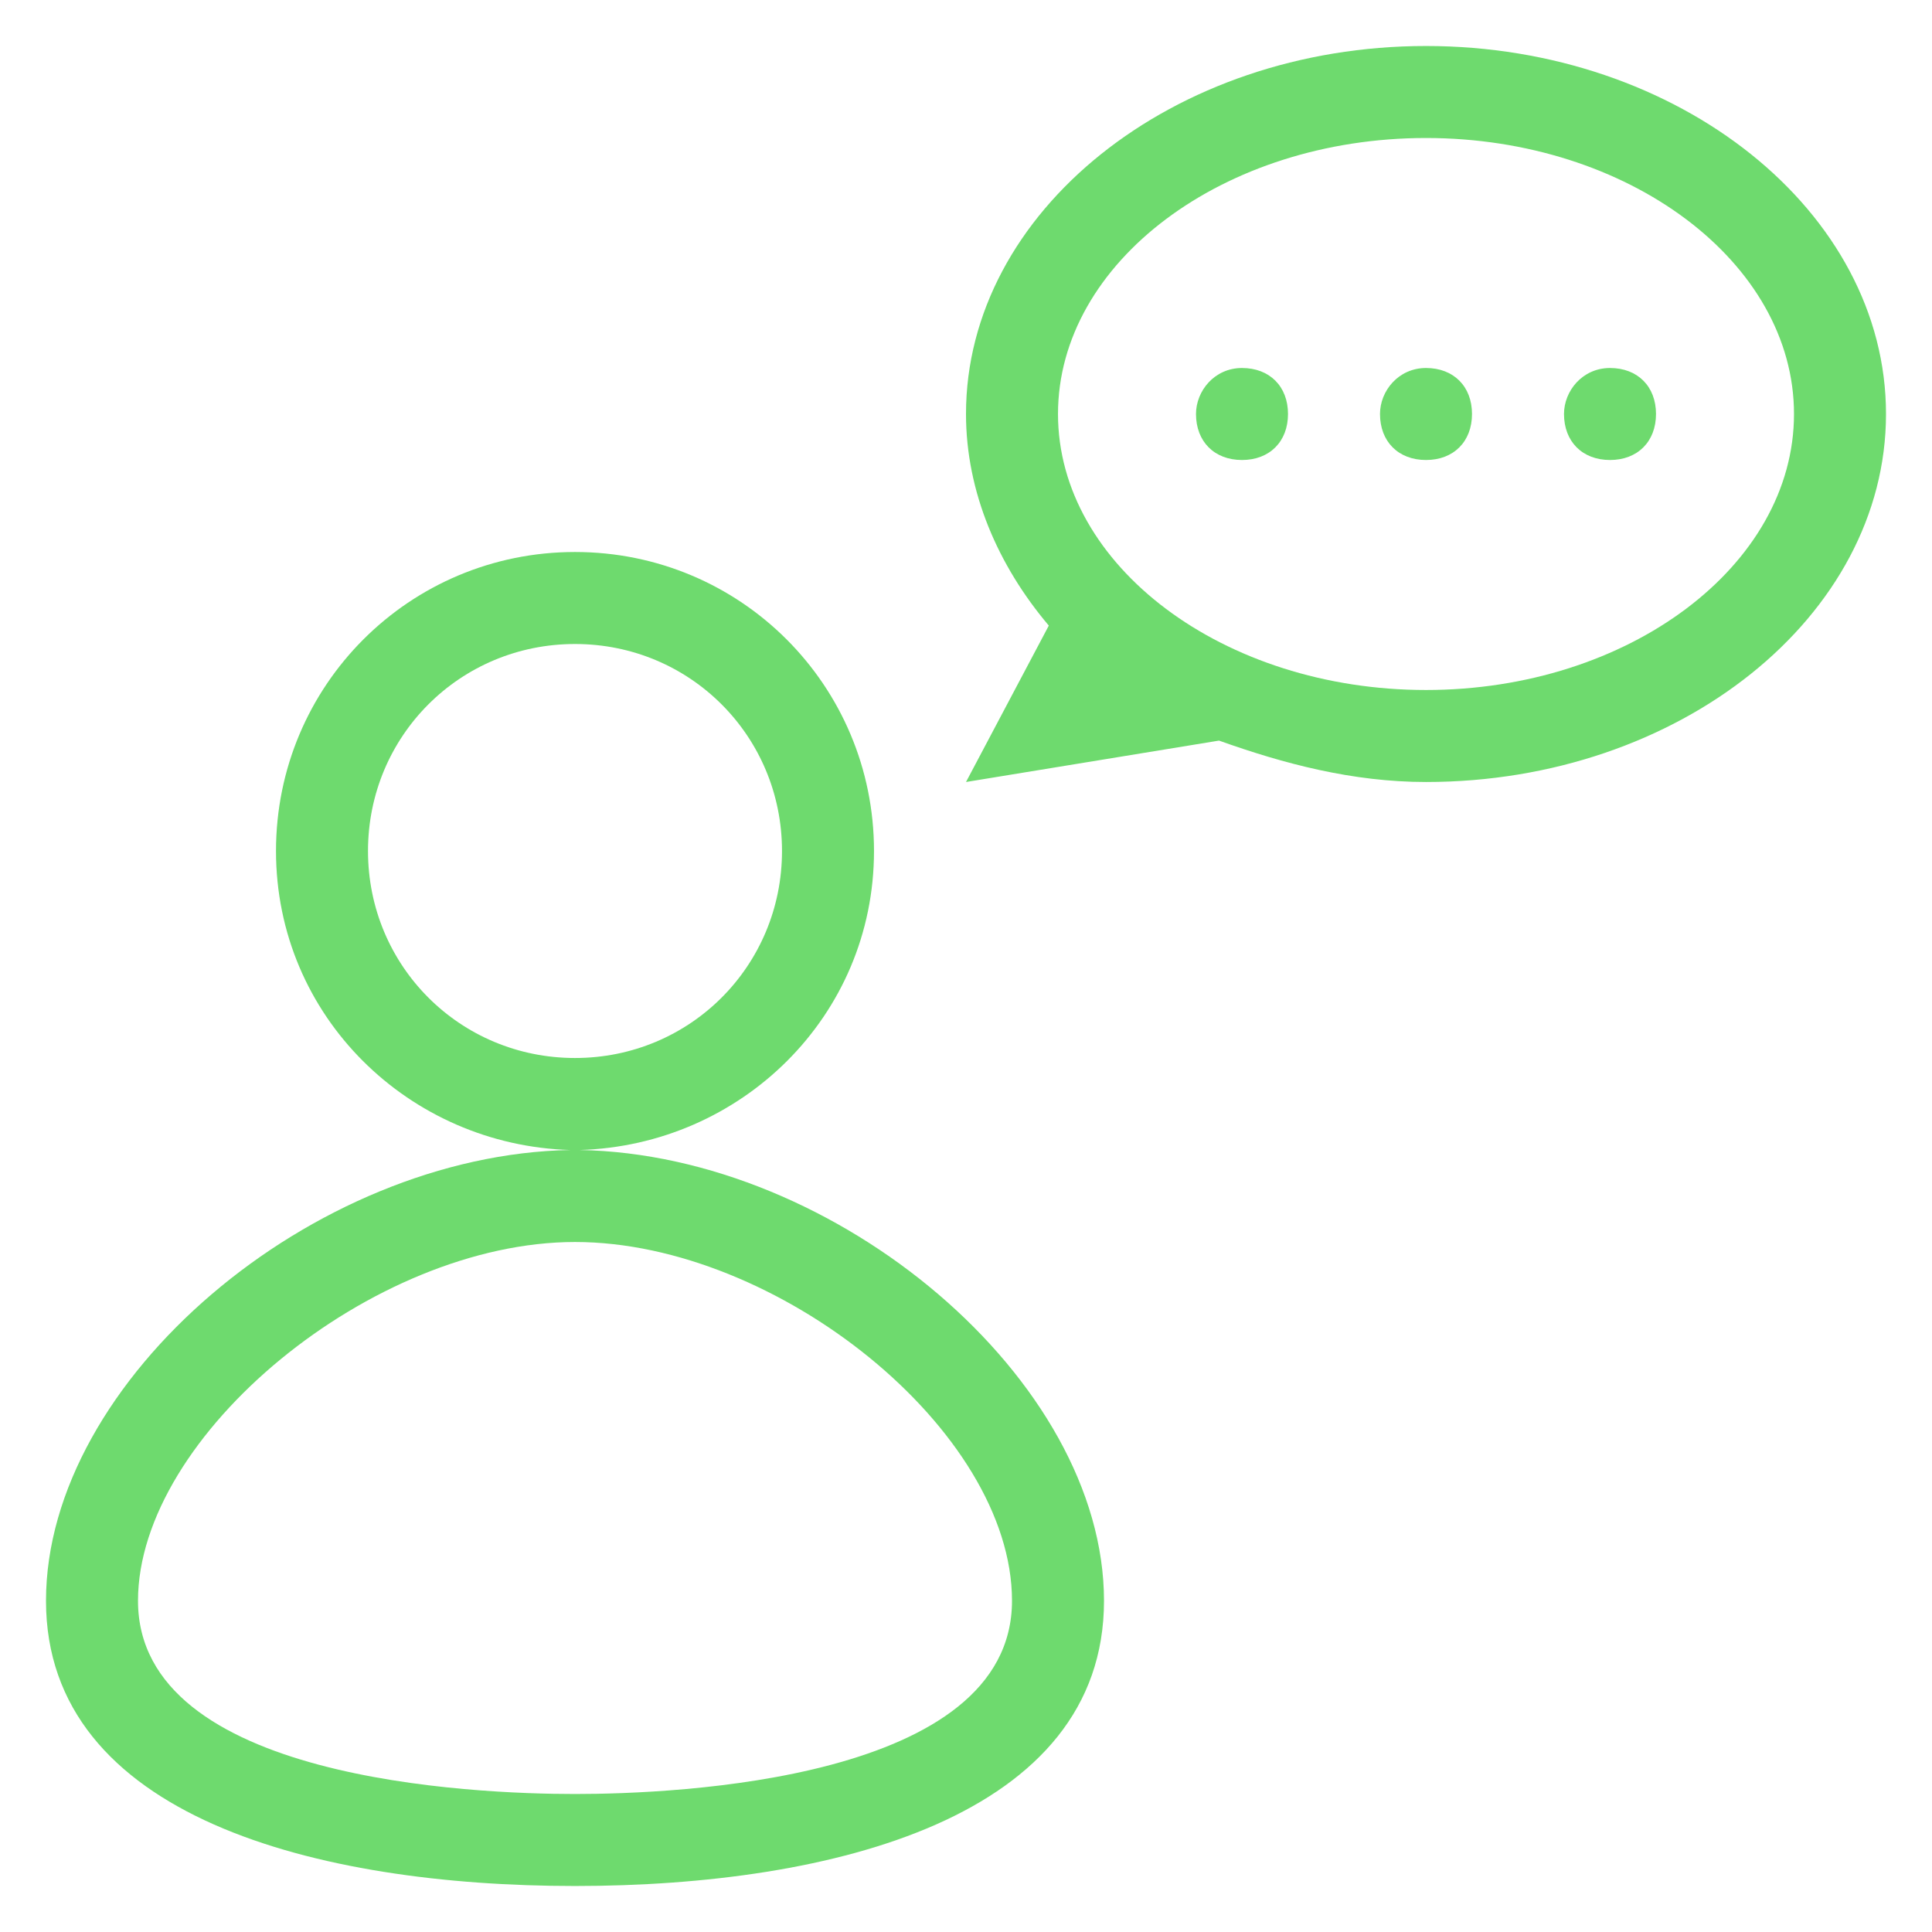
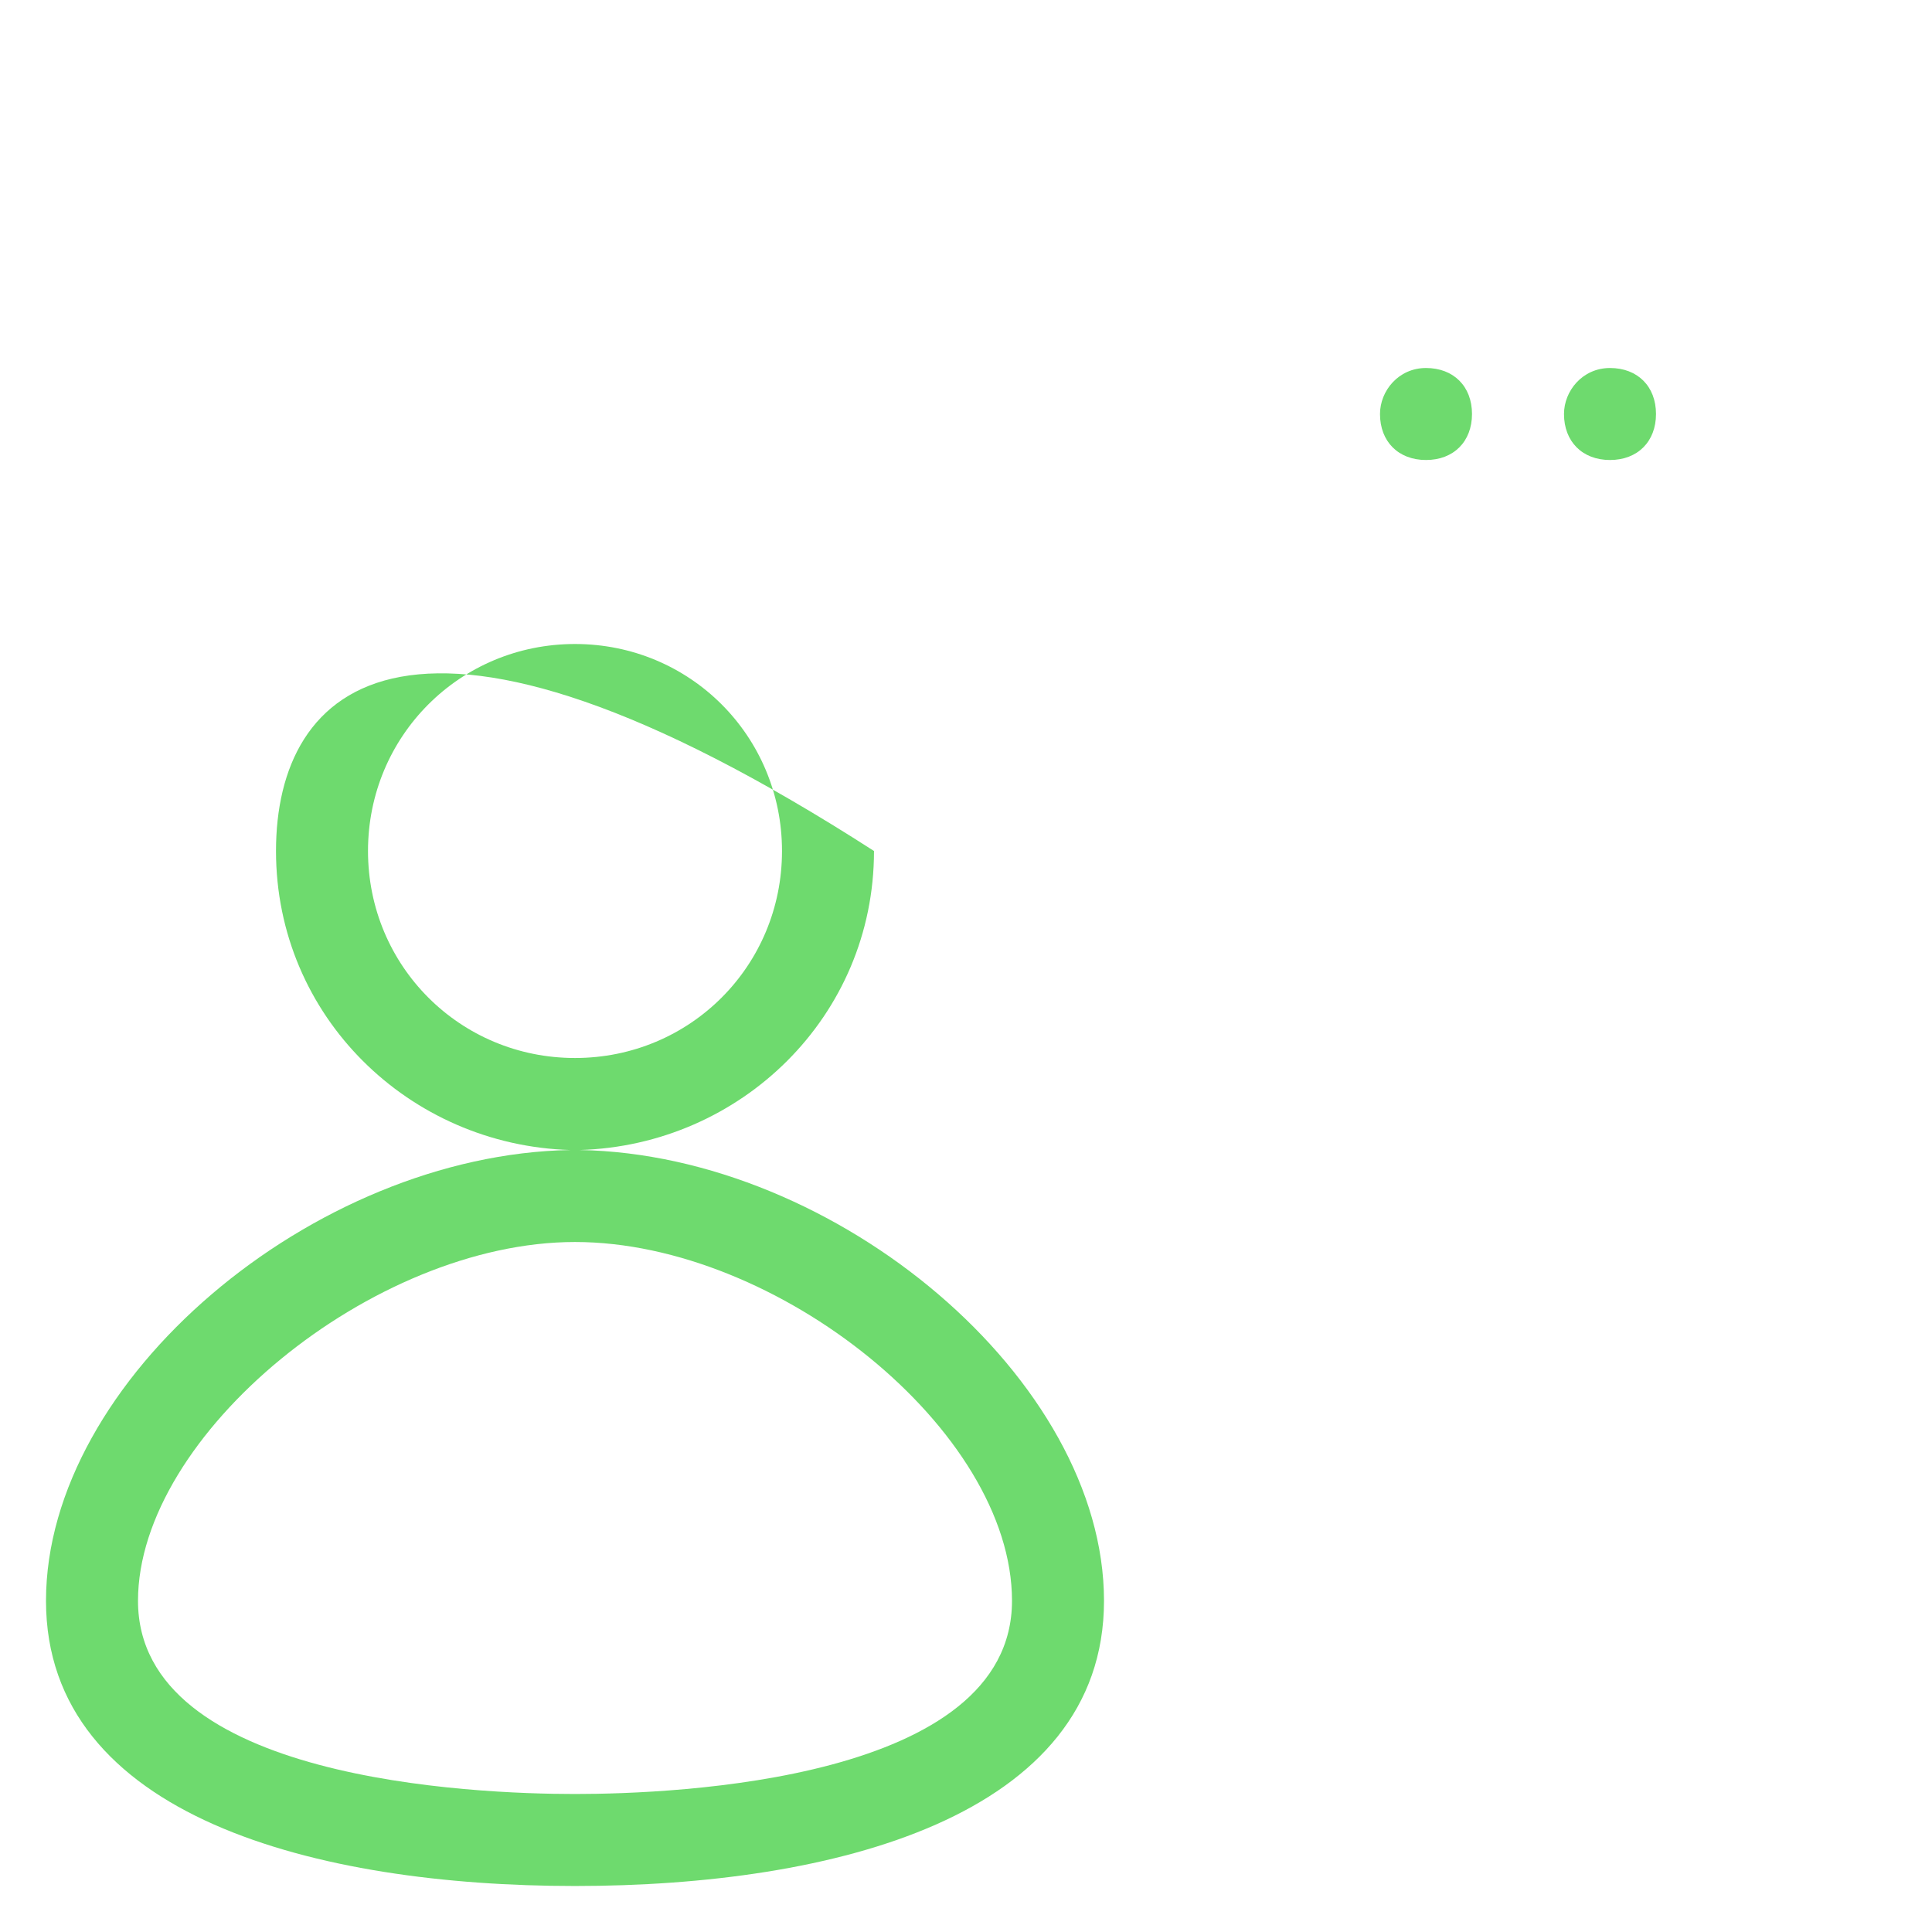
<svg xmlns="http://www.w3.org/2000/svg" width="42" height="42" viewBox="0 0 42 42" fill="none">
-   <path d="M12.6 25C16.1 24.9 19 22.1 19 18.5C19 14.9 16.1 12 12.5 12C8.9 12 6 14.9 6 18.5C6 22.1 8.9 24.9 12.4 25C6.8 25.1 1 30 1 34.8C1 39.5 6.9 41 12.5 41C18.1 41 24 39.5 24 34.8C24 30 18.2 25.1 12.6 25ZM8 18.5C8 16 10 14 12.5 14C15 14 17 16 17 18.5C17 21 15 23 12.5 23C10 23 8 21 8 18.5ZM12.5 39C10.3 39 3 38.7 3 34.8C3 31.2 8.1 27 12.5 27C16.9 27 22 31.1 22 34.8C22 38.7 14.7 39 12.5 39Z" fill="#6EDA6E" />
-   <path d="M31 1C25.5 1 21 4.6 21 9C21 10.7 21.7 12.3 22.8 13.6L21 17L26.5 16.1C27.9 16.6 29.4 17 31 17C36.5 17 41 13.4 41 9C41 4.6 36.5 1 31 1ZM31 15C26.6 15 23 12.3 23 9C23 5.7 26.6 3 31 3C35.4 3 39 5.7 39 9C39 12.3 35.4 15 31 15Z" fill="#6EDA6E" />
+   <path d="M12.6 25C16.1 24.9 19 22.1 19 18.5C8.9 12 6 14.9 6 18.5C6 22.1 8.9 24.9 12.4 25C6.8 25.1 1 30 1 34.8C1 39.5 6.9 41 12.5 41C18.1 41 24 39.5 24 34.8C24 30 18.2 25.1 12.6 25ZM8 18.5C8 16 10 14 12.5 14C15 14 17 16 17 18.5C17 21 15 23 12.5 23C10 23 8 21 8 18.5ZM12.5 39C10.3 39 3 38.7 3 34.8C3 31.2 8.1 27 12.5 27C16.9 27 22 31.1 22 34.8C22 38.7 14.7 39 12.5 39Z" fill="#6EDA6E" />
  <path d="M31 8C30.4 8 30 8.5 30 9C30 9.6 30.4 10 31 10C31.6 10 32 9.6 32 9C32 8.4 31.6 8 31 8Z" fill="#6EDA6E" />
-   <path d="M27 8C26.4 8 26 8.5 26 9C26 9.6 26.4 10 27 10C27.6 10 28 9.6 28 9C28 8.4 27.6 8 27 8Z" fill="#6EDA6E" />
  <path d="M35 8C34.4 8 34 8.5 34 9C34 9.6 34.4 10 35 10C35.6 10 36 9.6 36 9C36 8.4 35.6 8 35 8Z" fill="#6EDA6E" />
</svg>